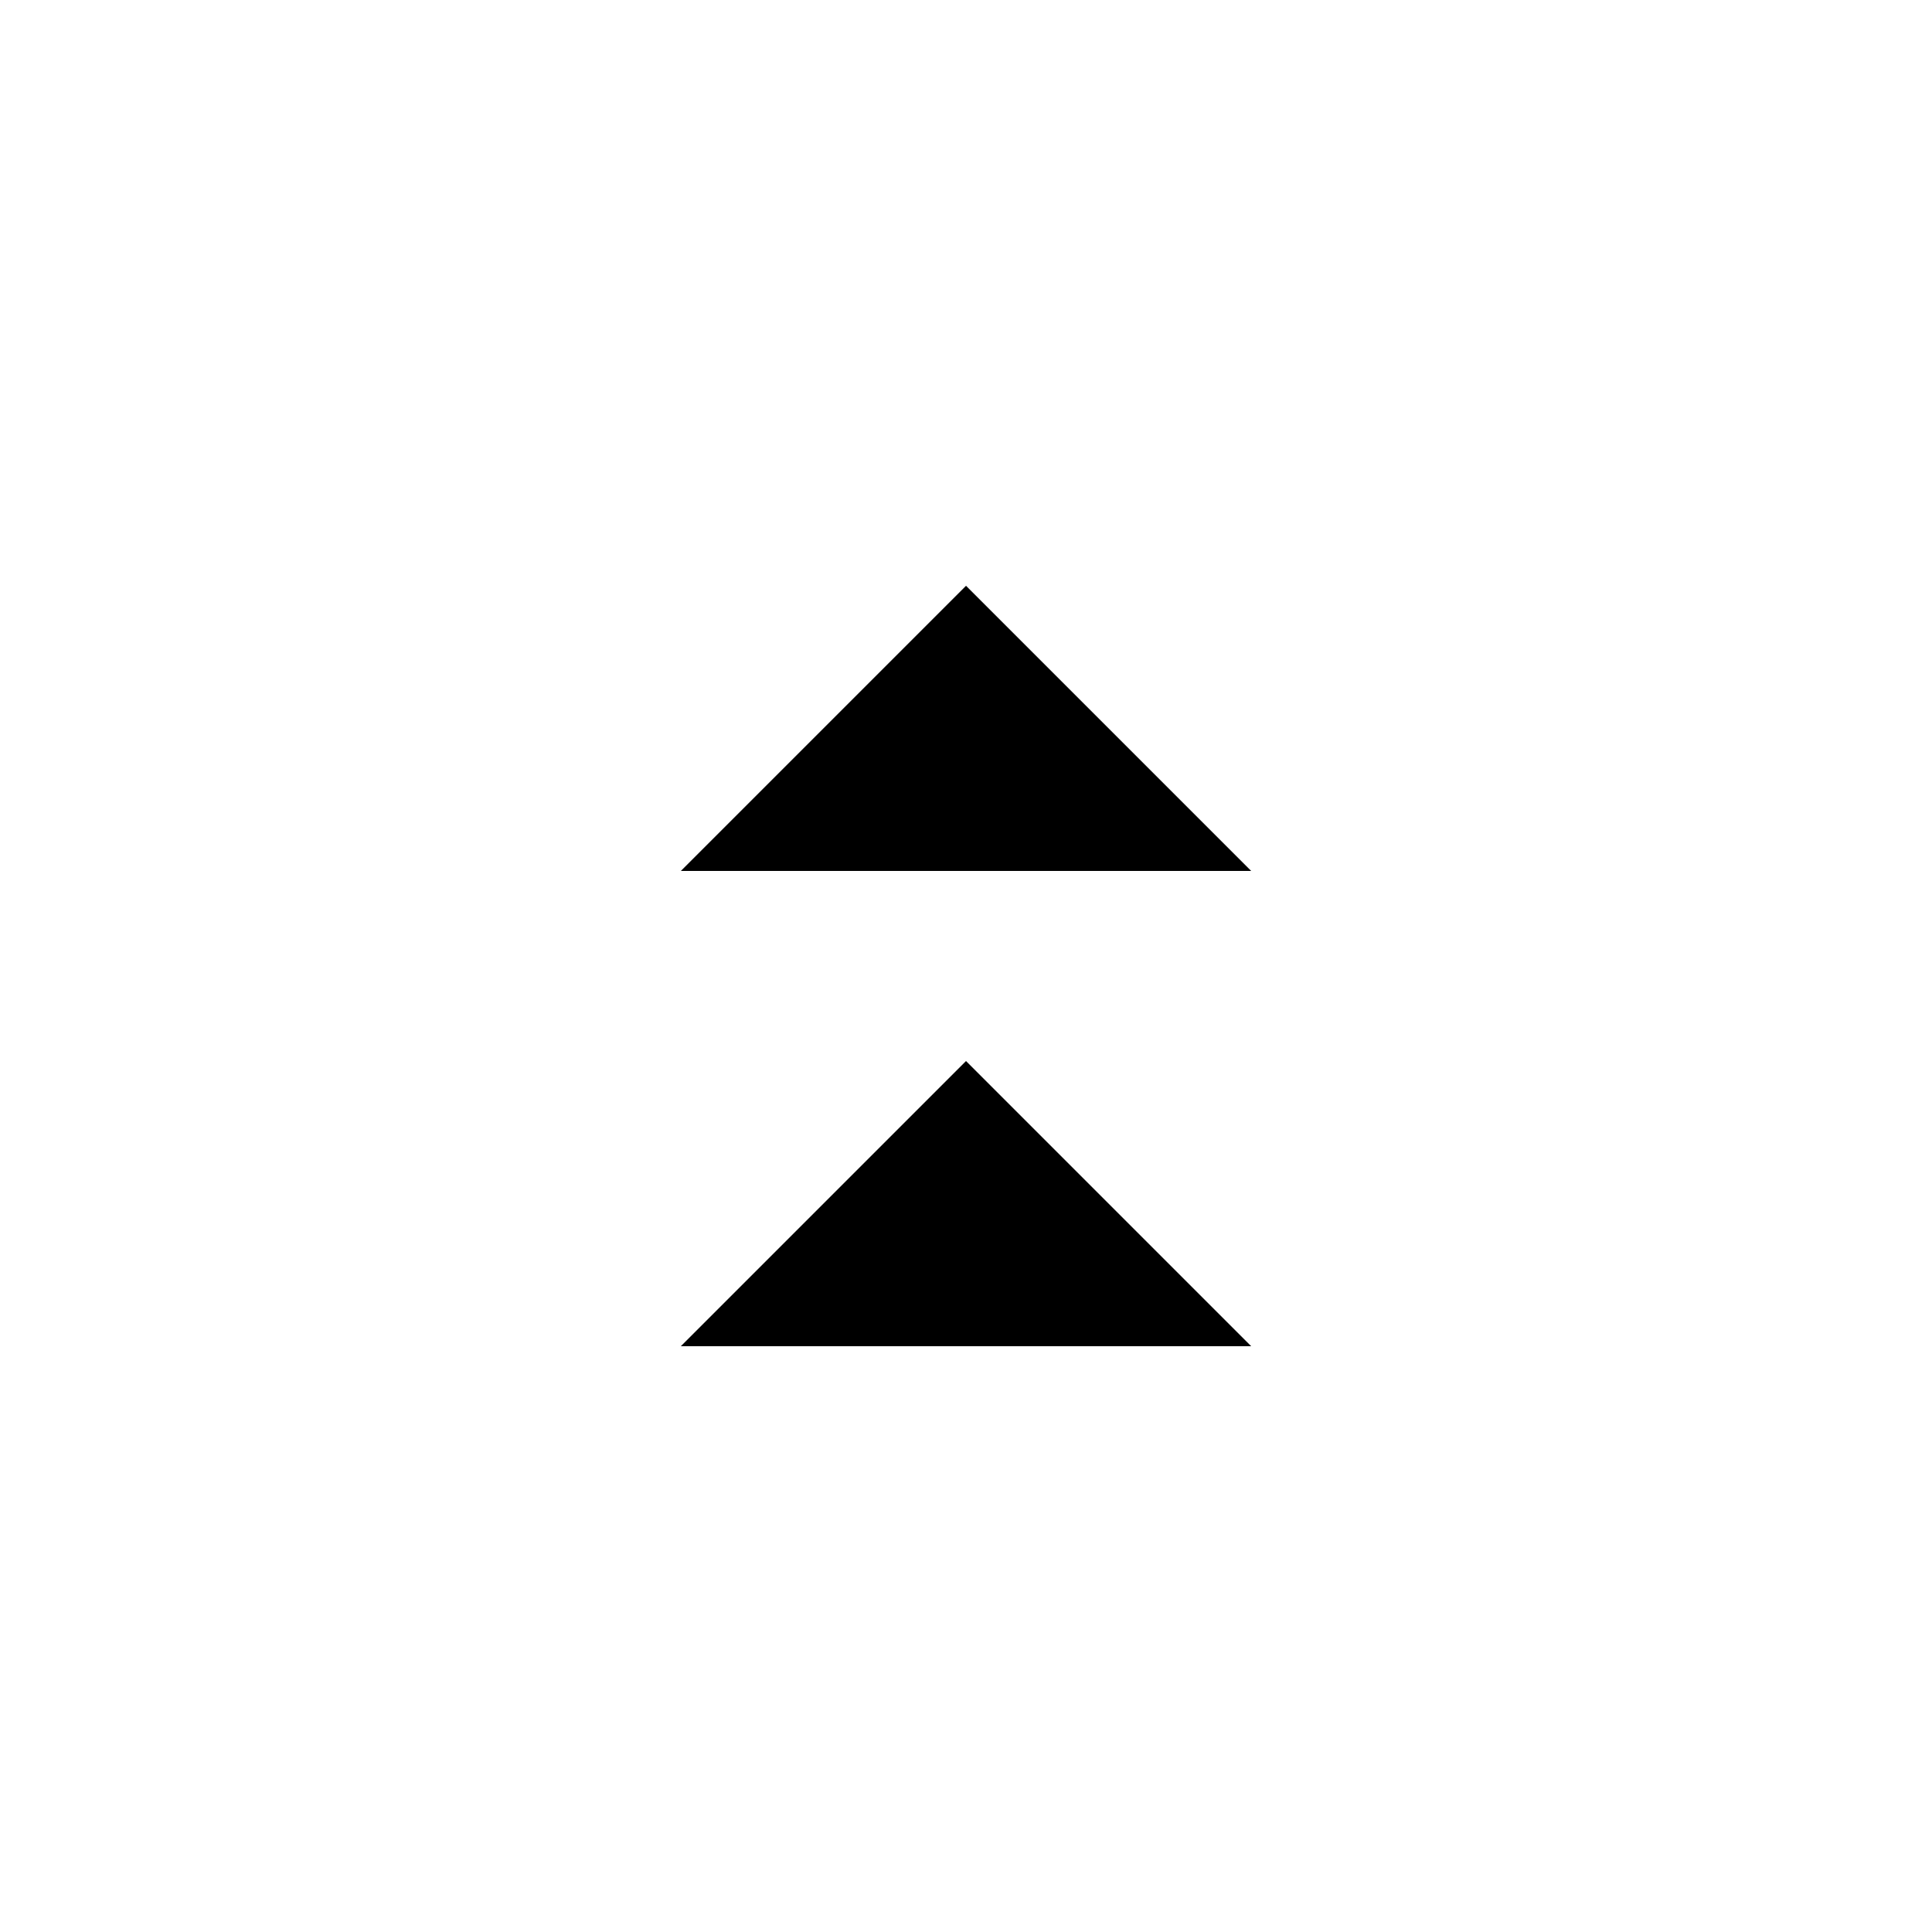
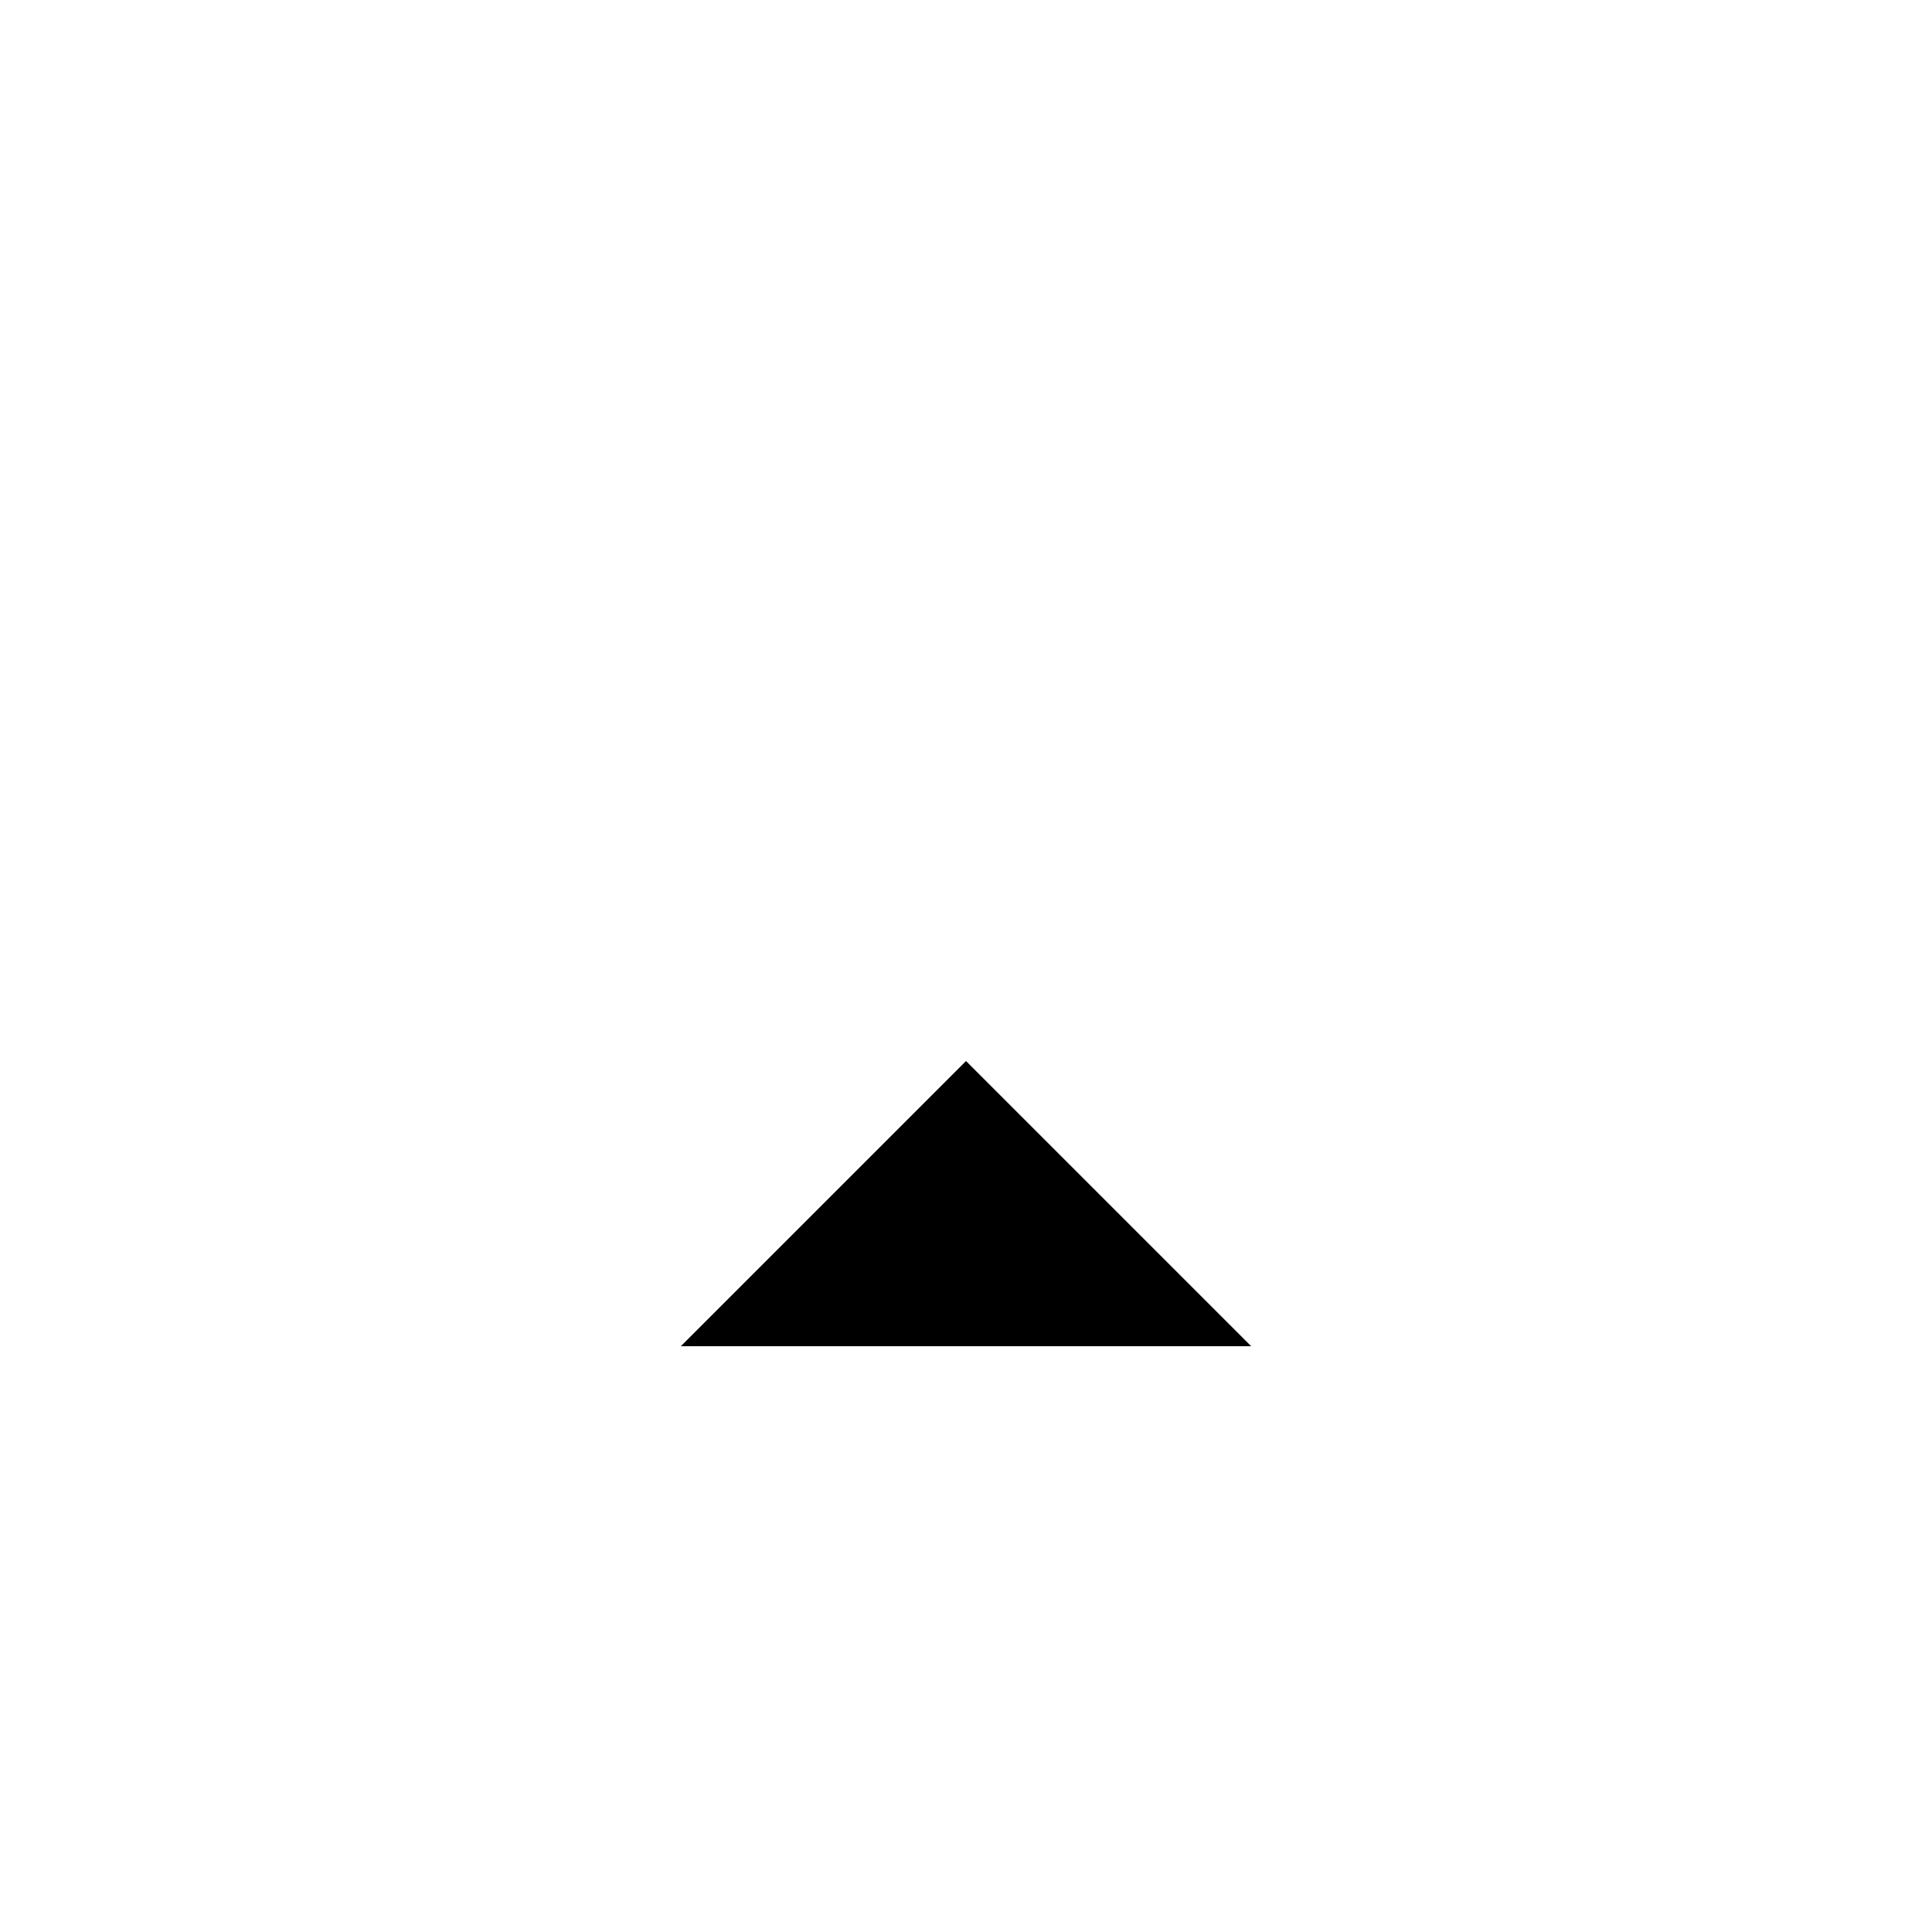
<svg xmlns="http://www.w3.org/2000/svg" fill="#000000" width="800px" height="800px" version="1.1" viewBox="144 144 512 512">
  <g>
-     <path d="m324.43 374.81 75.574-75.57 75.57 75.57z" />
    <path d="m324.43 500.76 75.574-75.574 75.57 75.574z" />
  </g>
</svg>